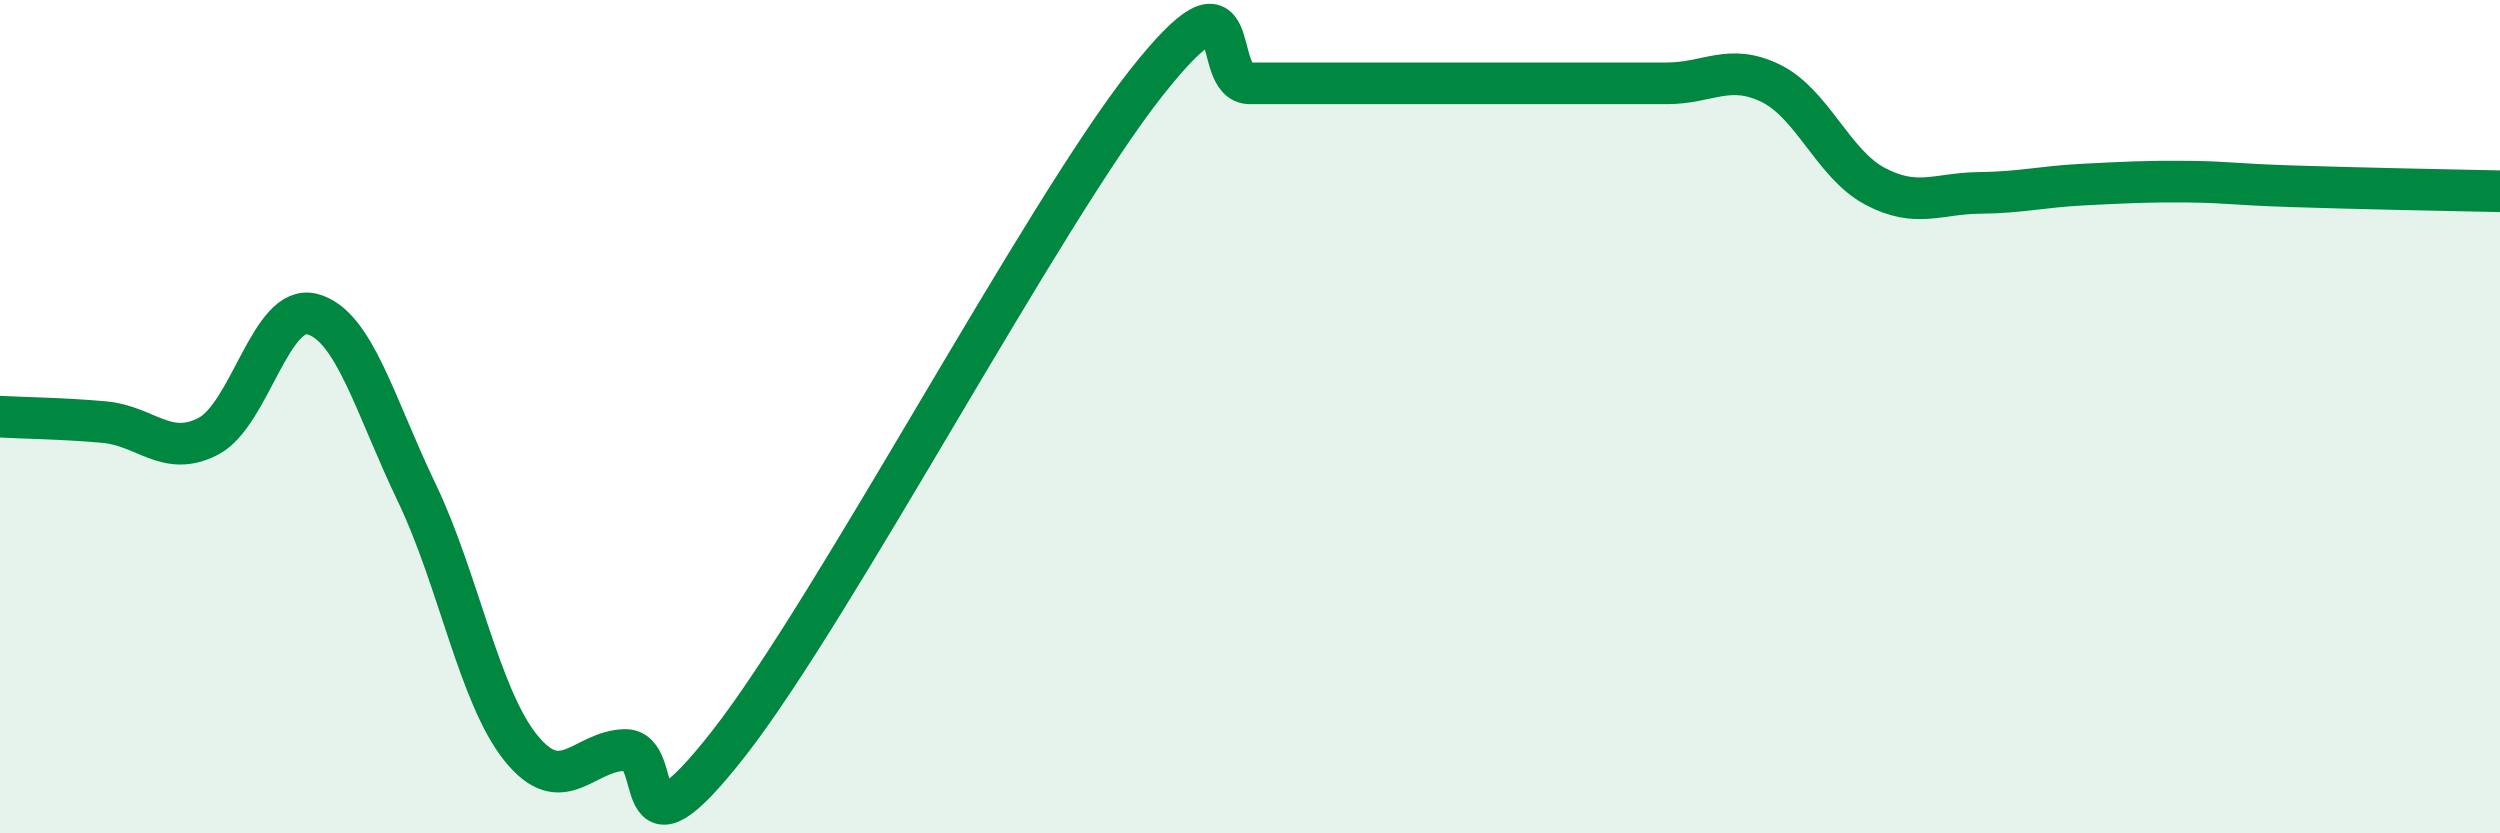
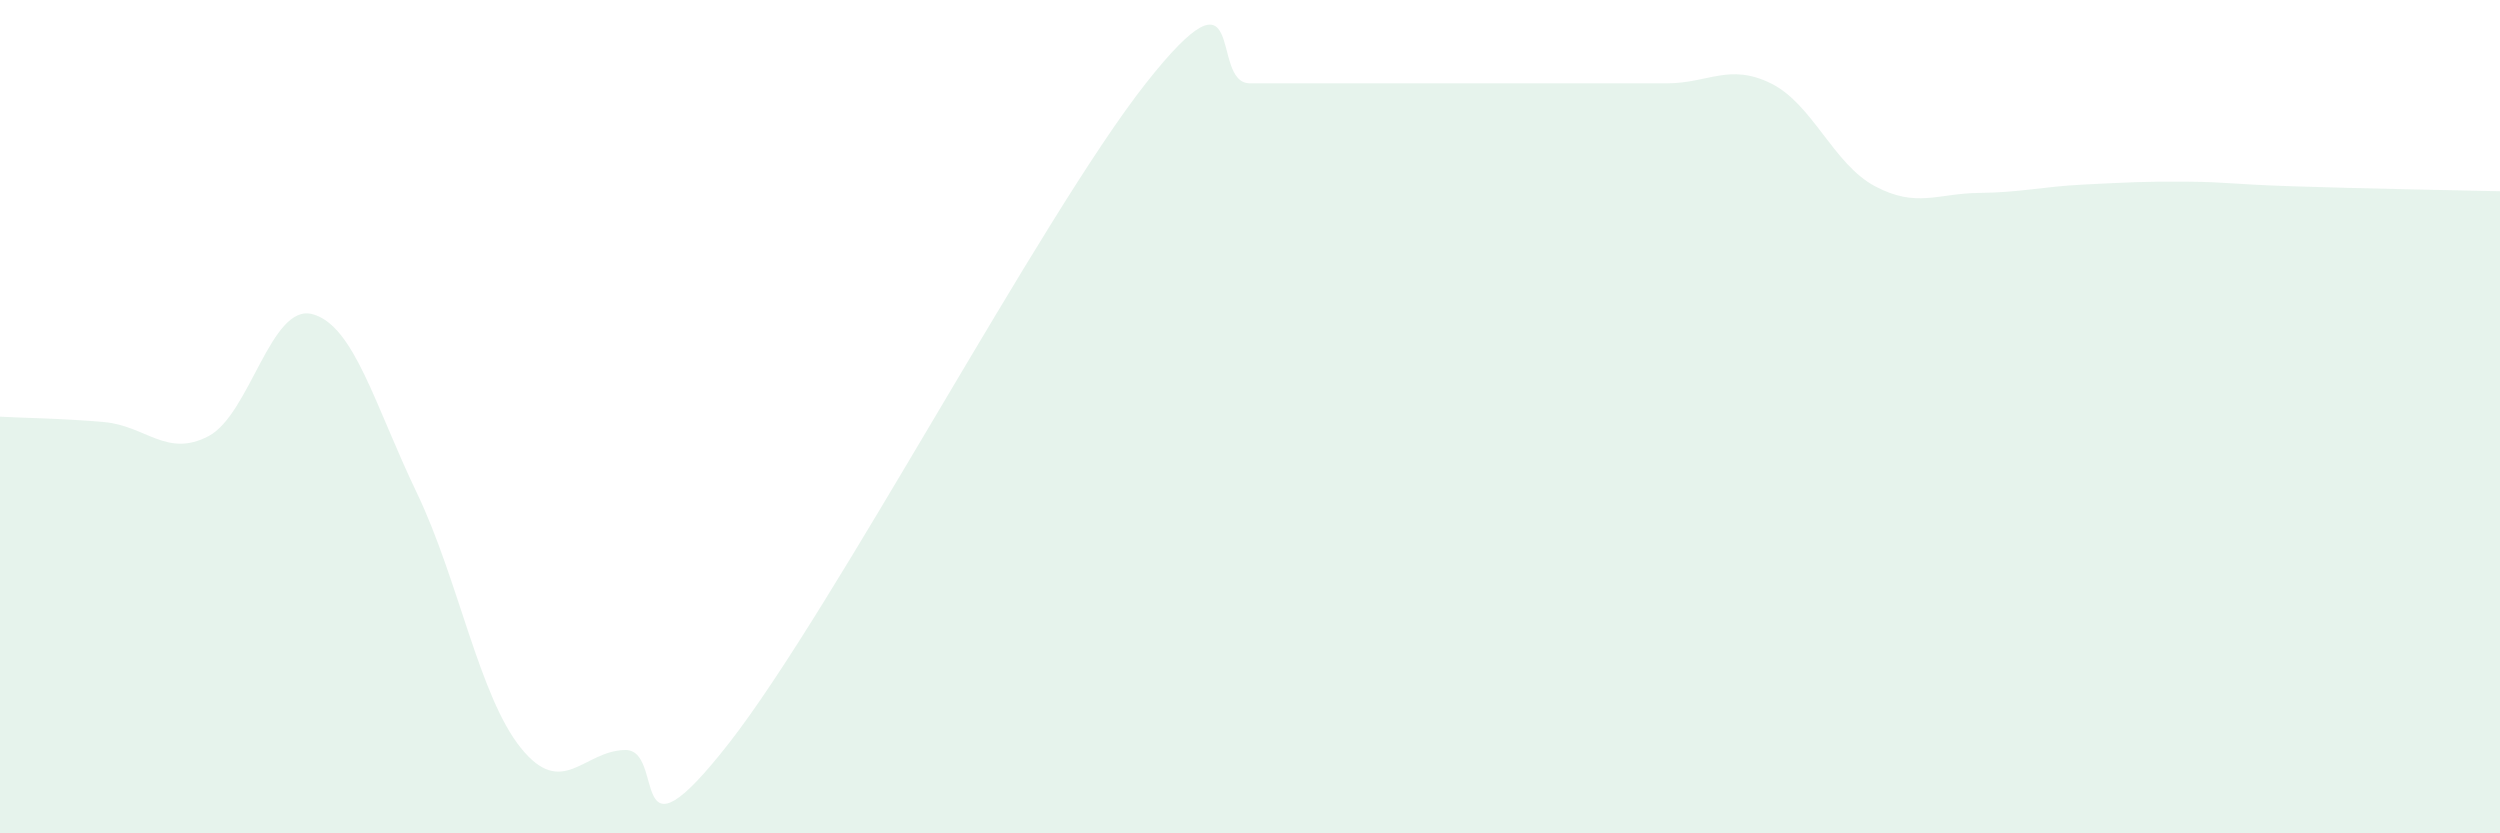
<svg xmlns="http://www.w3.org/2000/svg" width="60" height="20" viewBox="0 0 60 20">
  <path d="M 0,10 C 0.5,10.03 1.5,10.04 2.5,10.13 C 3.5,10.22 4,10.99 5,10.47 C 6,9.95 6.5,7.27 7.5,7.54 C 8.5,7.81 9,9.74 10,11.82 C 11,13.9 11.5,16.71 12.5,17.95 C 13.5,19.19 14,18.02 15,18 C 16,17.98 15,21.03 17.5,17.83 C 20,14.63 25,5.17 27.5,2 C 30,-1.17 29,2 30,2 C 31,2 31.5,2 32.5,2 C 33.5,2 34,2 35,2 C 36,2 36.5,2 37.5,2 C 38.5,2 39,2 40,2 C 41,2 41.5,1.51 42.5,2 C 43.5,2.49 44,3.94 45,4.47 C 46,5 46.5,4.64 47.5,4.63 C 48.5,4.62 49,4.48 50,4.43 C 51,4.38 51.5,4.35 52.5,4.36 C 53.5,4.37 53.5,4.42 55,4.47 C 56.5,4.52 59,4.57 60,4.59L60 20L0 20Z" fill="#008740" opacity="0.1" stroke-linecap="round" stroke-linejoin="round" />
-   <path d="M 0,10 C 0.5,10.03 1.5,10.04 2.5,10.13 C 3.5,10.22 4,10.99 5,10.47 C 6,9.95 6.5,7.27 7.5,7.54 C 8.5,7.81 9,9.74 10,11.82 C 11,13.9 11.5,16.71 12.5,17.95 C 13.5,19.19 14,18.02 15,18 C 16,17.98 15,21.03 17.5,17.83 C 20,14.63 25,5.17 27.5,2 C 30,-1.17 29,2 30,2 C 31,2 31.5,2 32.5,2 C 33.5,2 34,2 35,2 C 36,2 36.5,2 37.5,2 C 38.5,2 39,2 40,2 C 41,2 41.5,1.51 42.5,2 C 43.5,2.49 44,3.94 45,4.47 C 46,5 46.5,4.64 47.5,4.63 C 48.5,4.62 49,4.48 50,4.43 C 51,4.38 51.5,4.35 52.5,4.36 C 53.5,4.37 53.5,4.42 55,4.47 C 56.5,4.52 59,4.57 60,4.59" stroke="#008740" stroke-width="1" fill="none" stroke-linecap="round" stroke-linejoin="round" />
</svg>